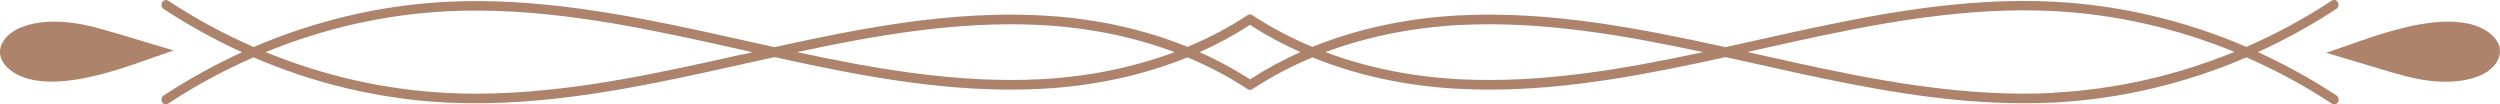
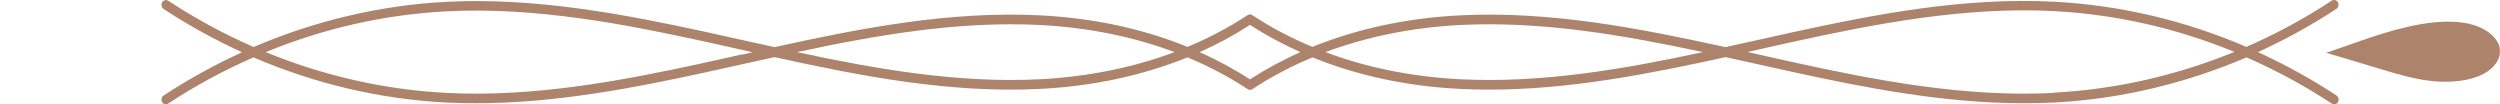
<svg xmlns="http://www.w3.org/2000/svg" id="_レイヤー_2" data-name="レイヤー 2" width="200" height="8.34" viewBox="0 0 200 8.34">
  <defs>
    <style>
      .cls-1 {
        fill: #ad846b;
      }
    </style>
  </defs>
  <g id="layout">
    <g>
      <path class="cls-1" d="M186.91,7.63c-2.01-1.32-4.11-2.47-6.27-3.46,2.16-.99,4.26-2.14,6.27-3.46.17-.11.22-.35.12-.53-.1-.18-.32-.24-.49-.13-2.18,1.44-4.47,2.67-6.83,3.7-4.88-2.1-10.07-3.33-15.34-3.61-7.24-.39-14.54,1.04-20.82,2.41-1.02.22-2.05.45-3.07.68-.81.18-1.63.36-2.45.54-6.96-1.53-14.1-2.91-21.28-2.54-4.21.21-8.19,1.08-11.76,2.52-1.71-.71-3.32-1.56-4.81-2.54-.11-.08-.26-.08-.37,0-1.49.98-3.1,1.83-4.81,2.54-3.57-1.45-7.54-2.31-11.76-2.52-7.18-.37-14.33,1.01-21.28,2.54-.82-.18-1.64-.36-2.45-.54-1.02-.23-2.04-.46-3.07-.68C50.17,1.19,42.87-.24,35.63.15c-5.26.28-10.46,1.52-15.34,3.61C17.93,2.73,15.64,1.49,13.46.06c-.17-.11-.39-.05-.49.13-.1.18-.05.42.12.53,2.01,1.32,4.11,2.47,6.27,3.46-2.16.99-4.26,2.14-6.27,3.46-.17.11-.22.35-.12.53.07.12.18.18.3.18.06,0,.13-.02.18-.06,2.18-1.44,4.47-2.67,6.83-3.7,4.88,2.1,10.07,3.33,15.34,3.61.82.04,1.64.06,2.46.06,6.42,0,12.79-1.26,18.36-2.47,1.02-.22,2.05-.45,3.07-.68.81-.18,1.63-.36,2.45-.54,6.96,1.53,14.1,2.91,21.28,2.54,4.21-.21,8.19-1.08,11.76-2.52,1.71.71,3.32,1.56,4.81,2.54.06.04.12.06.19.06s.13-.02.19-.06c1.49-.98,3.1-1.83,4.81-2.54,3.57,1.45,7.54,2.31,11.76,2.52.79.04,1.59.06,2.38.06,6.38,0,12.72-1.24,18.9-2.6.82.18,1.64.36,2.45.54,1.02.23,2.04.46,3.07.68,5.57,1.21,11.94,2.47,18.36,2.47.82,0,1.64-.02,2.46-.06,5.26-.28,10.46-1.52,15.34-3.61,2.36,1.03,4.65,2.27,6.83,3.7.06.04.12.06.19.06.12,0,.24-.07.3-.18.1-.18.05-.42-.12-.53ZM59.37,4.35c-1.02.23-2.04.46-3.06.68-6.23,1.36-13.48,2.78-20.64,2.4-4.93-.26-9.8-1.37-14.41-3.26,4.6-1.89,9.47-3,14.41-3.26,7.16-.38,14.41,1.04,20.64,2.4,1.02.22,2.04.45,3.06.68.28.06.55.12.83.19-.28.06-.55.12-.83.19ZM83.21,6.34c-6.53.33-13.06-.8-19.45-2.17,6.39-1.37,12.92-2.5,19.45-2.17,3.83.2,7.46.93,10.75,2.17-3.29,1.23-6.92,1.97-10.75,2.17ZM100,6.35c-1.26-.82-2.61-1.54-4.03-2.18,1.42-.63,2.77-1.36,4.03-2.18,1.26.82,2.61,1.54,4.03,2.18-1.42.63-2.77,1.36-4.03,2.18ZM116.79,6.34c-3.83-.2-7.46-.93-10.75-2.17,3.29-1.23,6.92-1.97,10.75-2.17,6.53-.33,13.06.8,19.45,2.17-6.39,1.37-12.92,2.5-19.45,2.17ZM164.34,7.43c-7.16.38-14.41-1.04-20.64-2.4-1.02-.22-2.04-.45-3.06-.68-.28-.06-.55-.12-.83-.19.28-.06.56-.12.83-.19,1.02-.23,2.04-.46,3.06-.68,6.23-1.36,13.48-2.78,20.64-2.4,4.93.26,9.8,1.37,14.41,3.26-4.6,1.88-9.47,3-14.41,3.26Z" />
      <path class="cls-1" d="M199.99,3.91c-.1-.74-.81-1.44-1.84-1.82-1.35-.5-3.06-.41-4.57-.14-2.66.47-5.03,1.46-7.48,2.27,1.5.45,3,.9,4.5,1.35,1.29.39,2.61.78,4.02.92,1.41.14,2.97,0,4.06-.58.91-.48,1.41-1.25,1.3-1.99Z" />
-       <path class="cls-1" d="M9.4,2.7c-1.29-.39-2.61-.78-4.02-.92-1.42-.14-2.97,0-4.06.58C.41,2.84-.09,3.61.01,4.35c.1.74.81,1.44,1.84,1.82,1.35.5,3.06.41,4.57.14,2.66-.47,5.03-1.46,7.48-2.27-1.5-.45-3-.9-4.5-1.35Z" />
    </g>
  </g>
</svg>